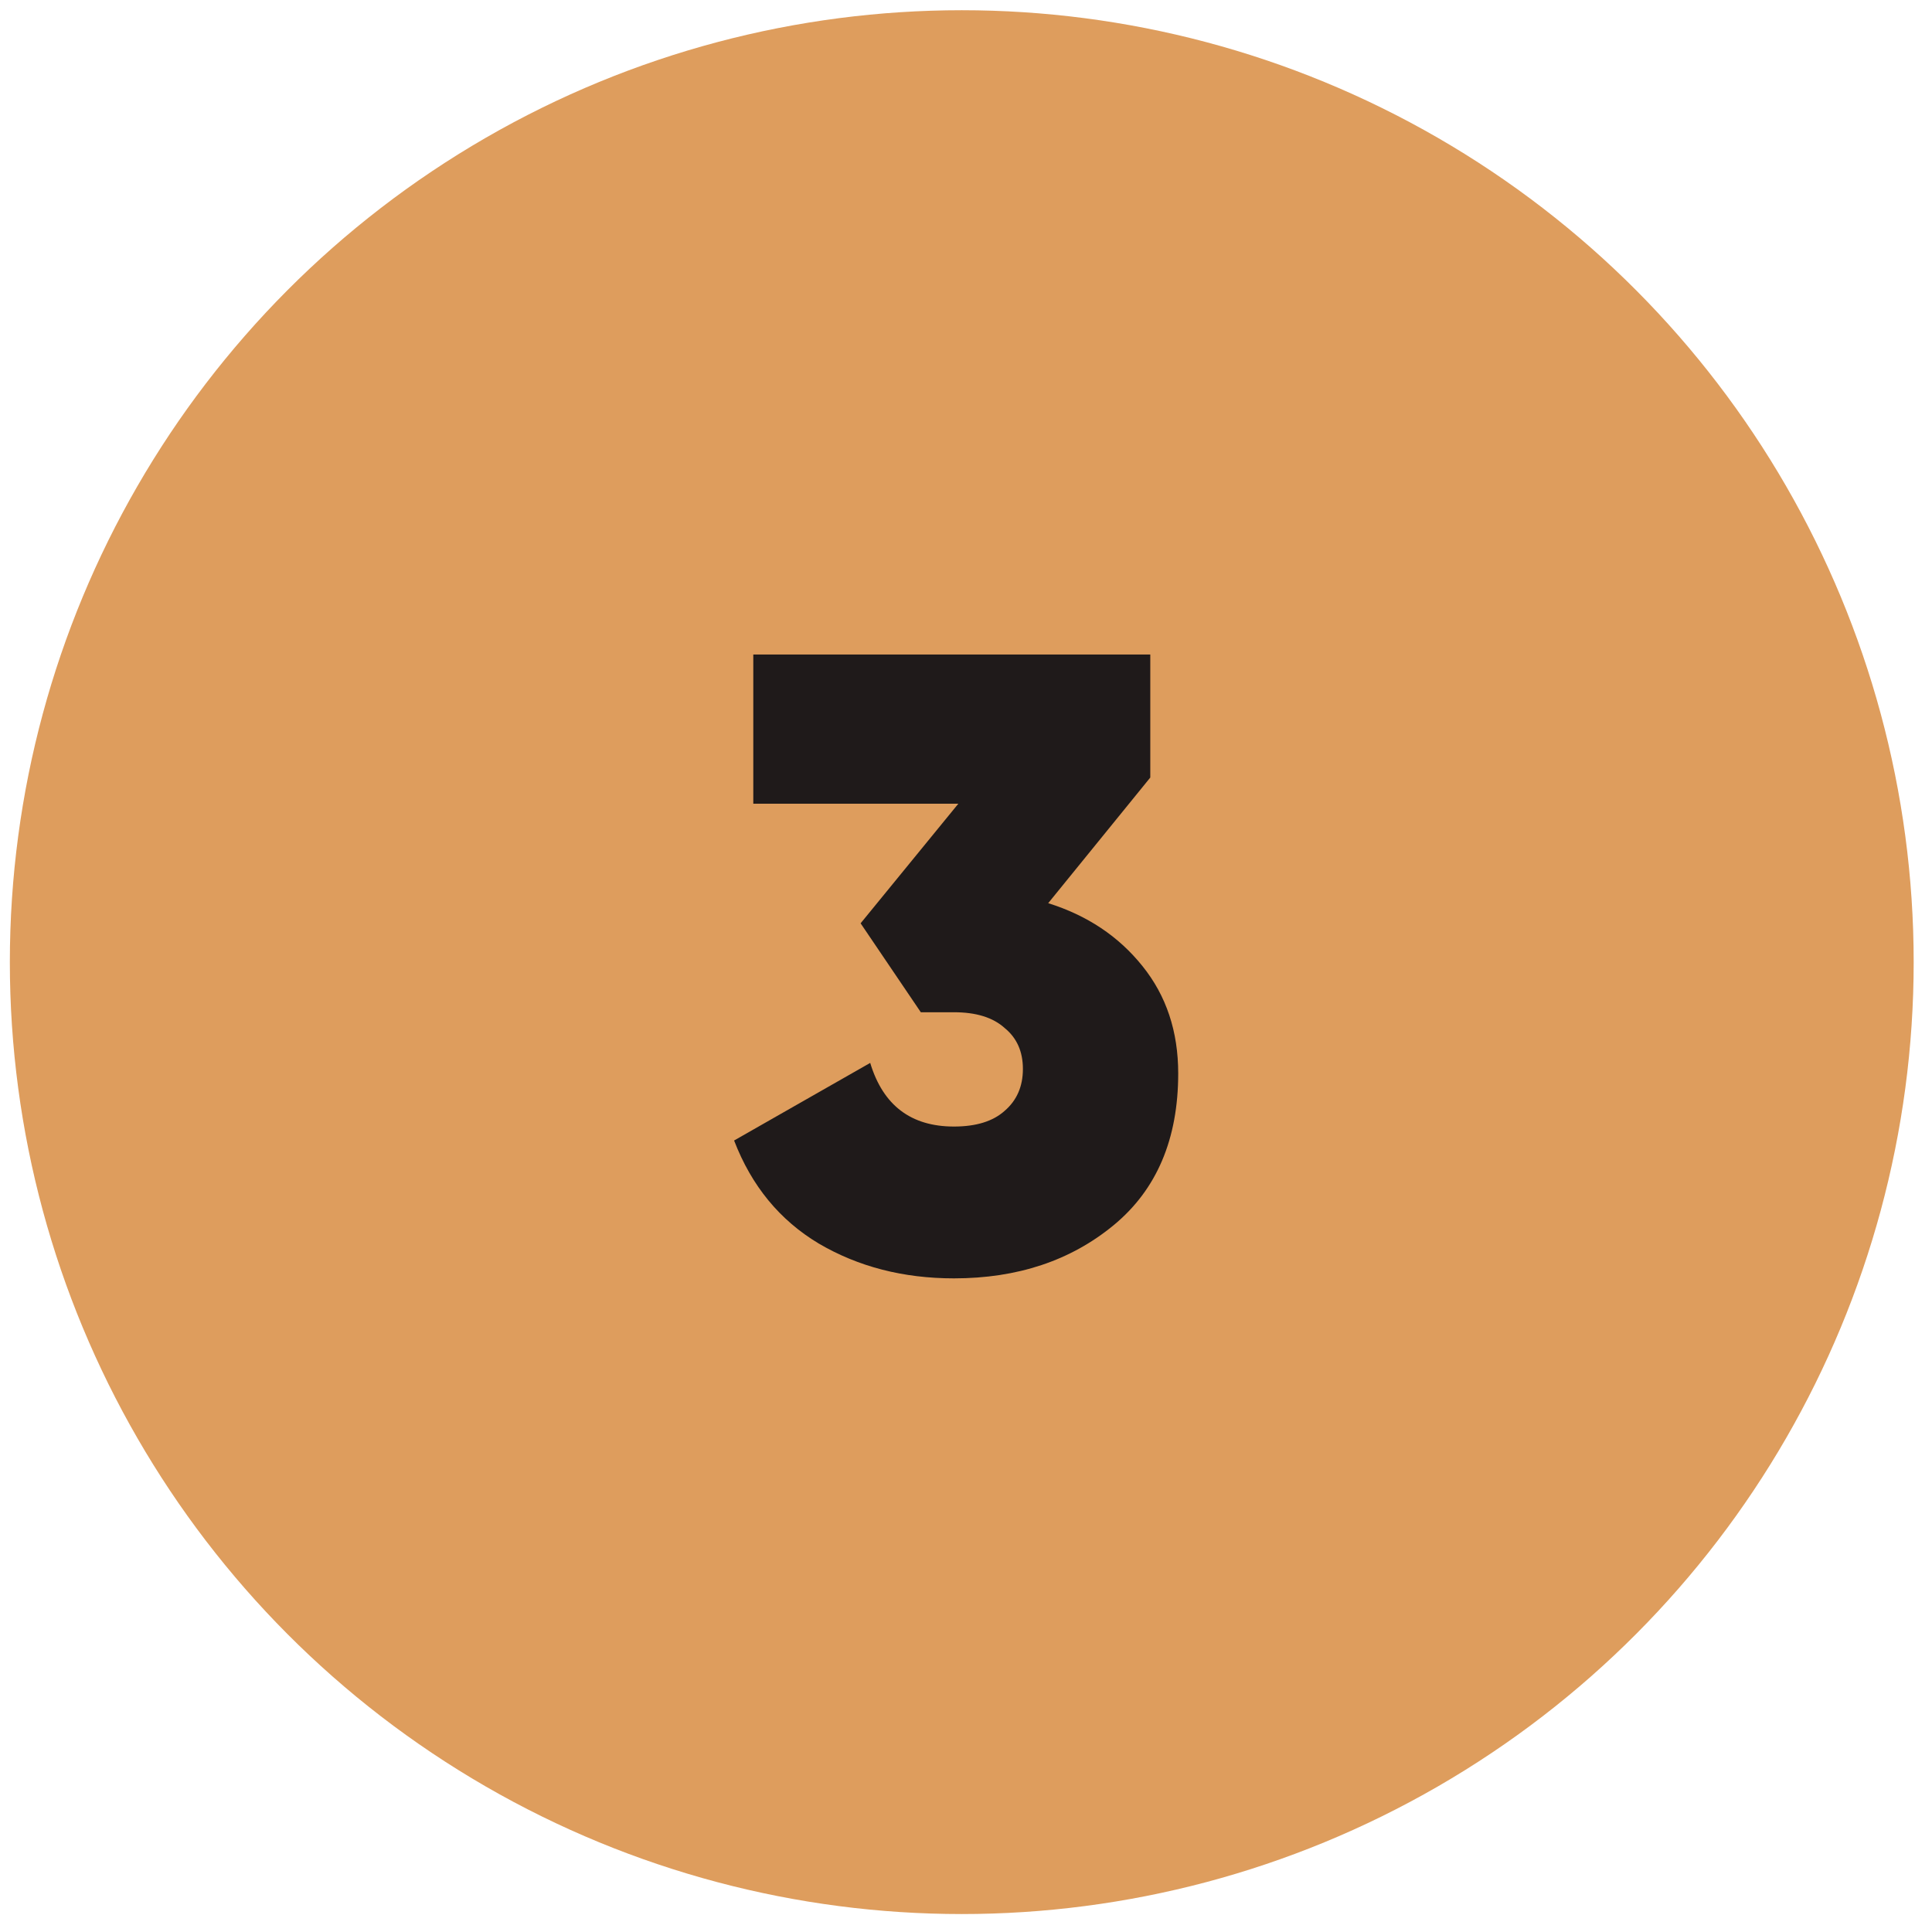
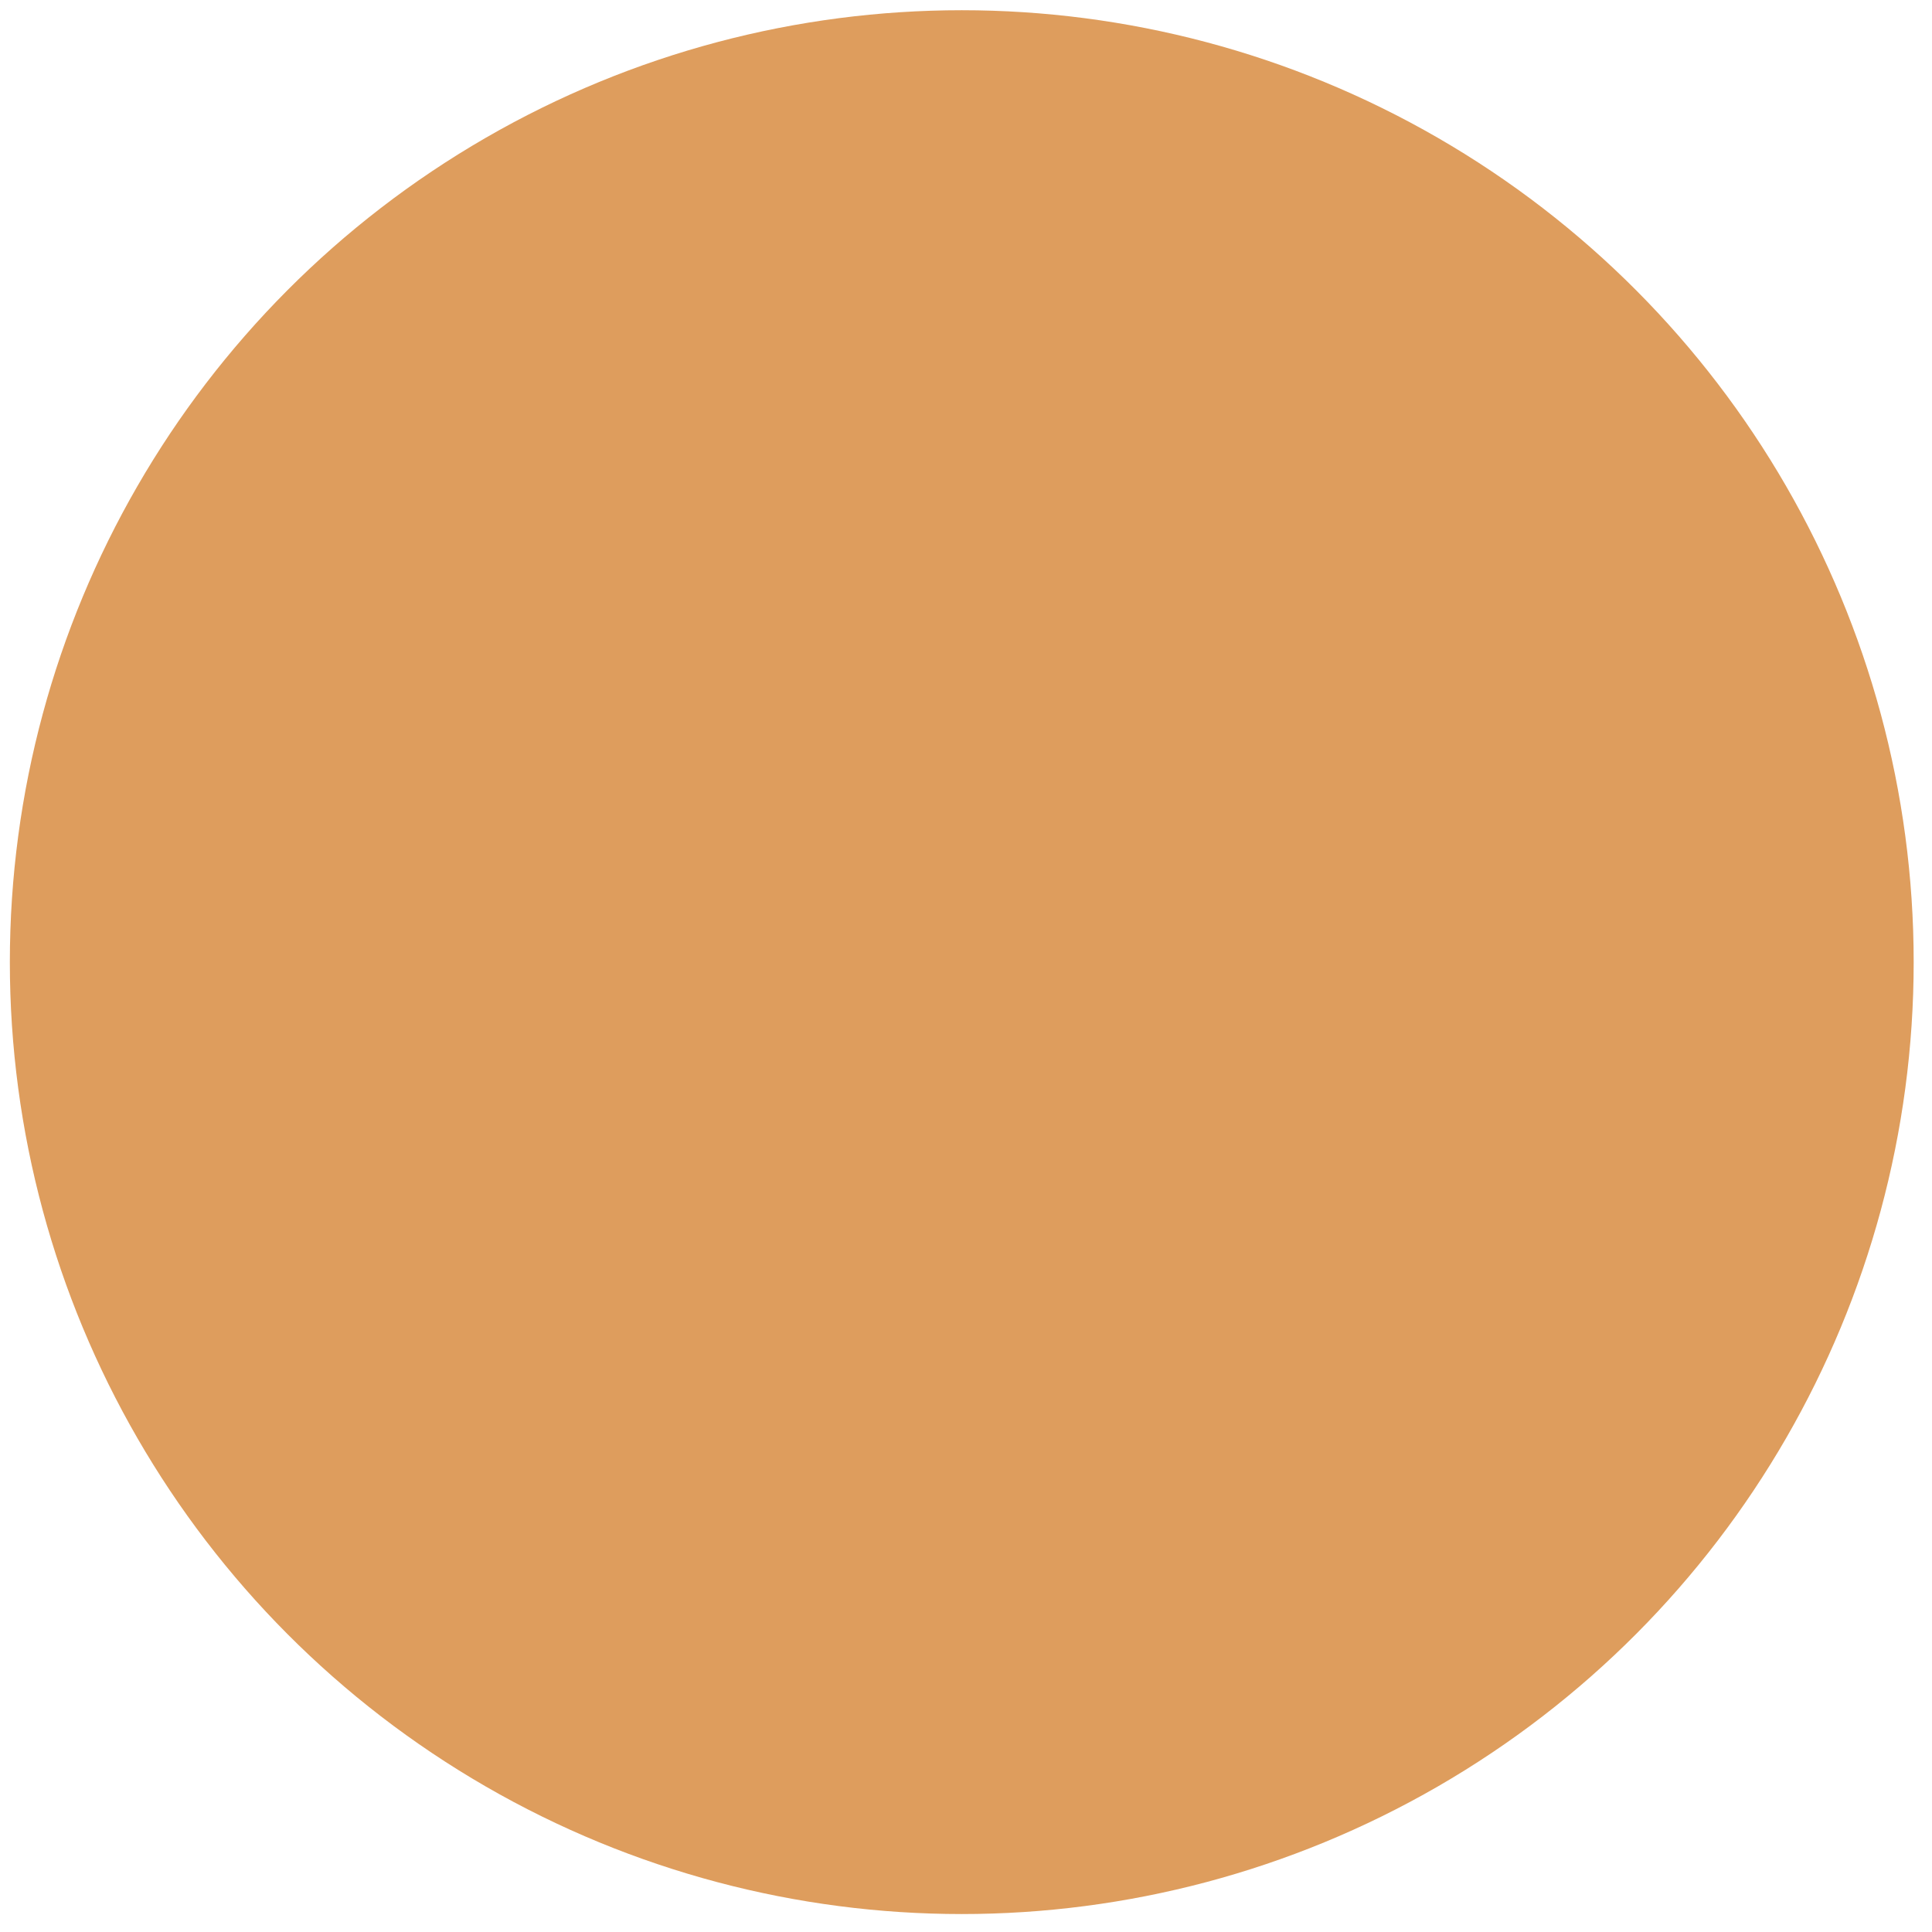
<svg xmlns="http://www.w3.org/2000/svg" width="31" height="31" viewBox="0 0 31 31" fill="none">
  <circle cx="15.432" cy="15.438" r="15.274" fill="#DE9D5D" />
-   <path d="M16.819 14.492C17.445 14.688 17.949 15.024 18.331 15.501C18.714 15.976 18.905 16.55 18.905 17.223C18.905 18.277 18.56 19.089 17.869 19.659C17.179 20.228 16.325 20.512 15.307 20.512C14.495 20.512 13.772 20.326 13.137 19.953C12.512 19.579 12.059 19.029 11.779 18.3L13.963 17.055C14.169 17.736 14.617 18.076 15.307 18.076C15.662 18.076 15.933 17.992 16.119 17.825C16.315 17.657 16.413 17.433 16.413 17.152C16.413 16.872 16.315 16.653 16.119 16.494C15.933 16.326 15.662 16.242 15.307 16.242H14.775L13.809 14.815L15.377 12.896H12.087V10.502H18.457V12.476L16.819 14.492Z" fill="#1F1A1A" />
</svg>